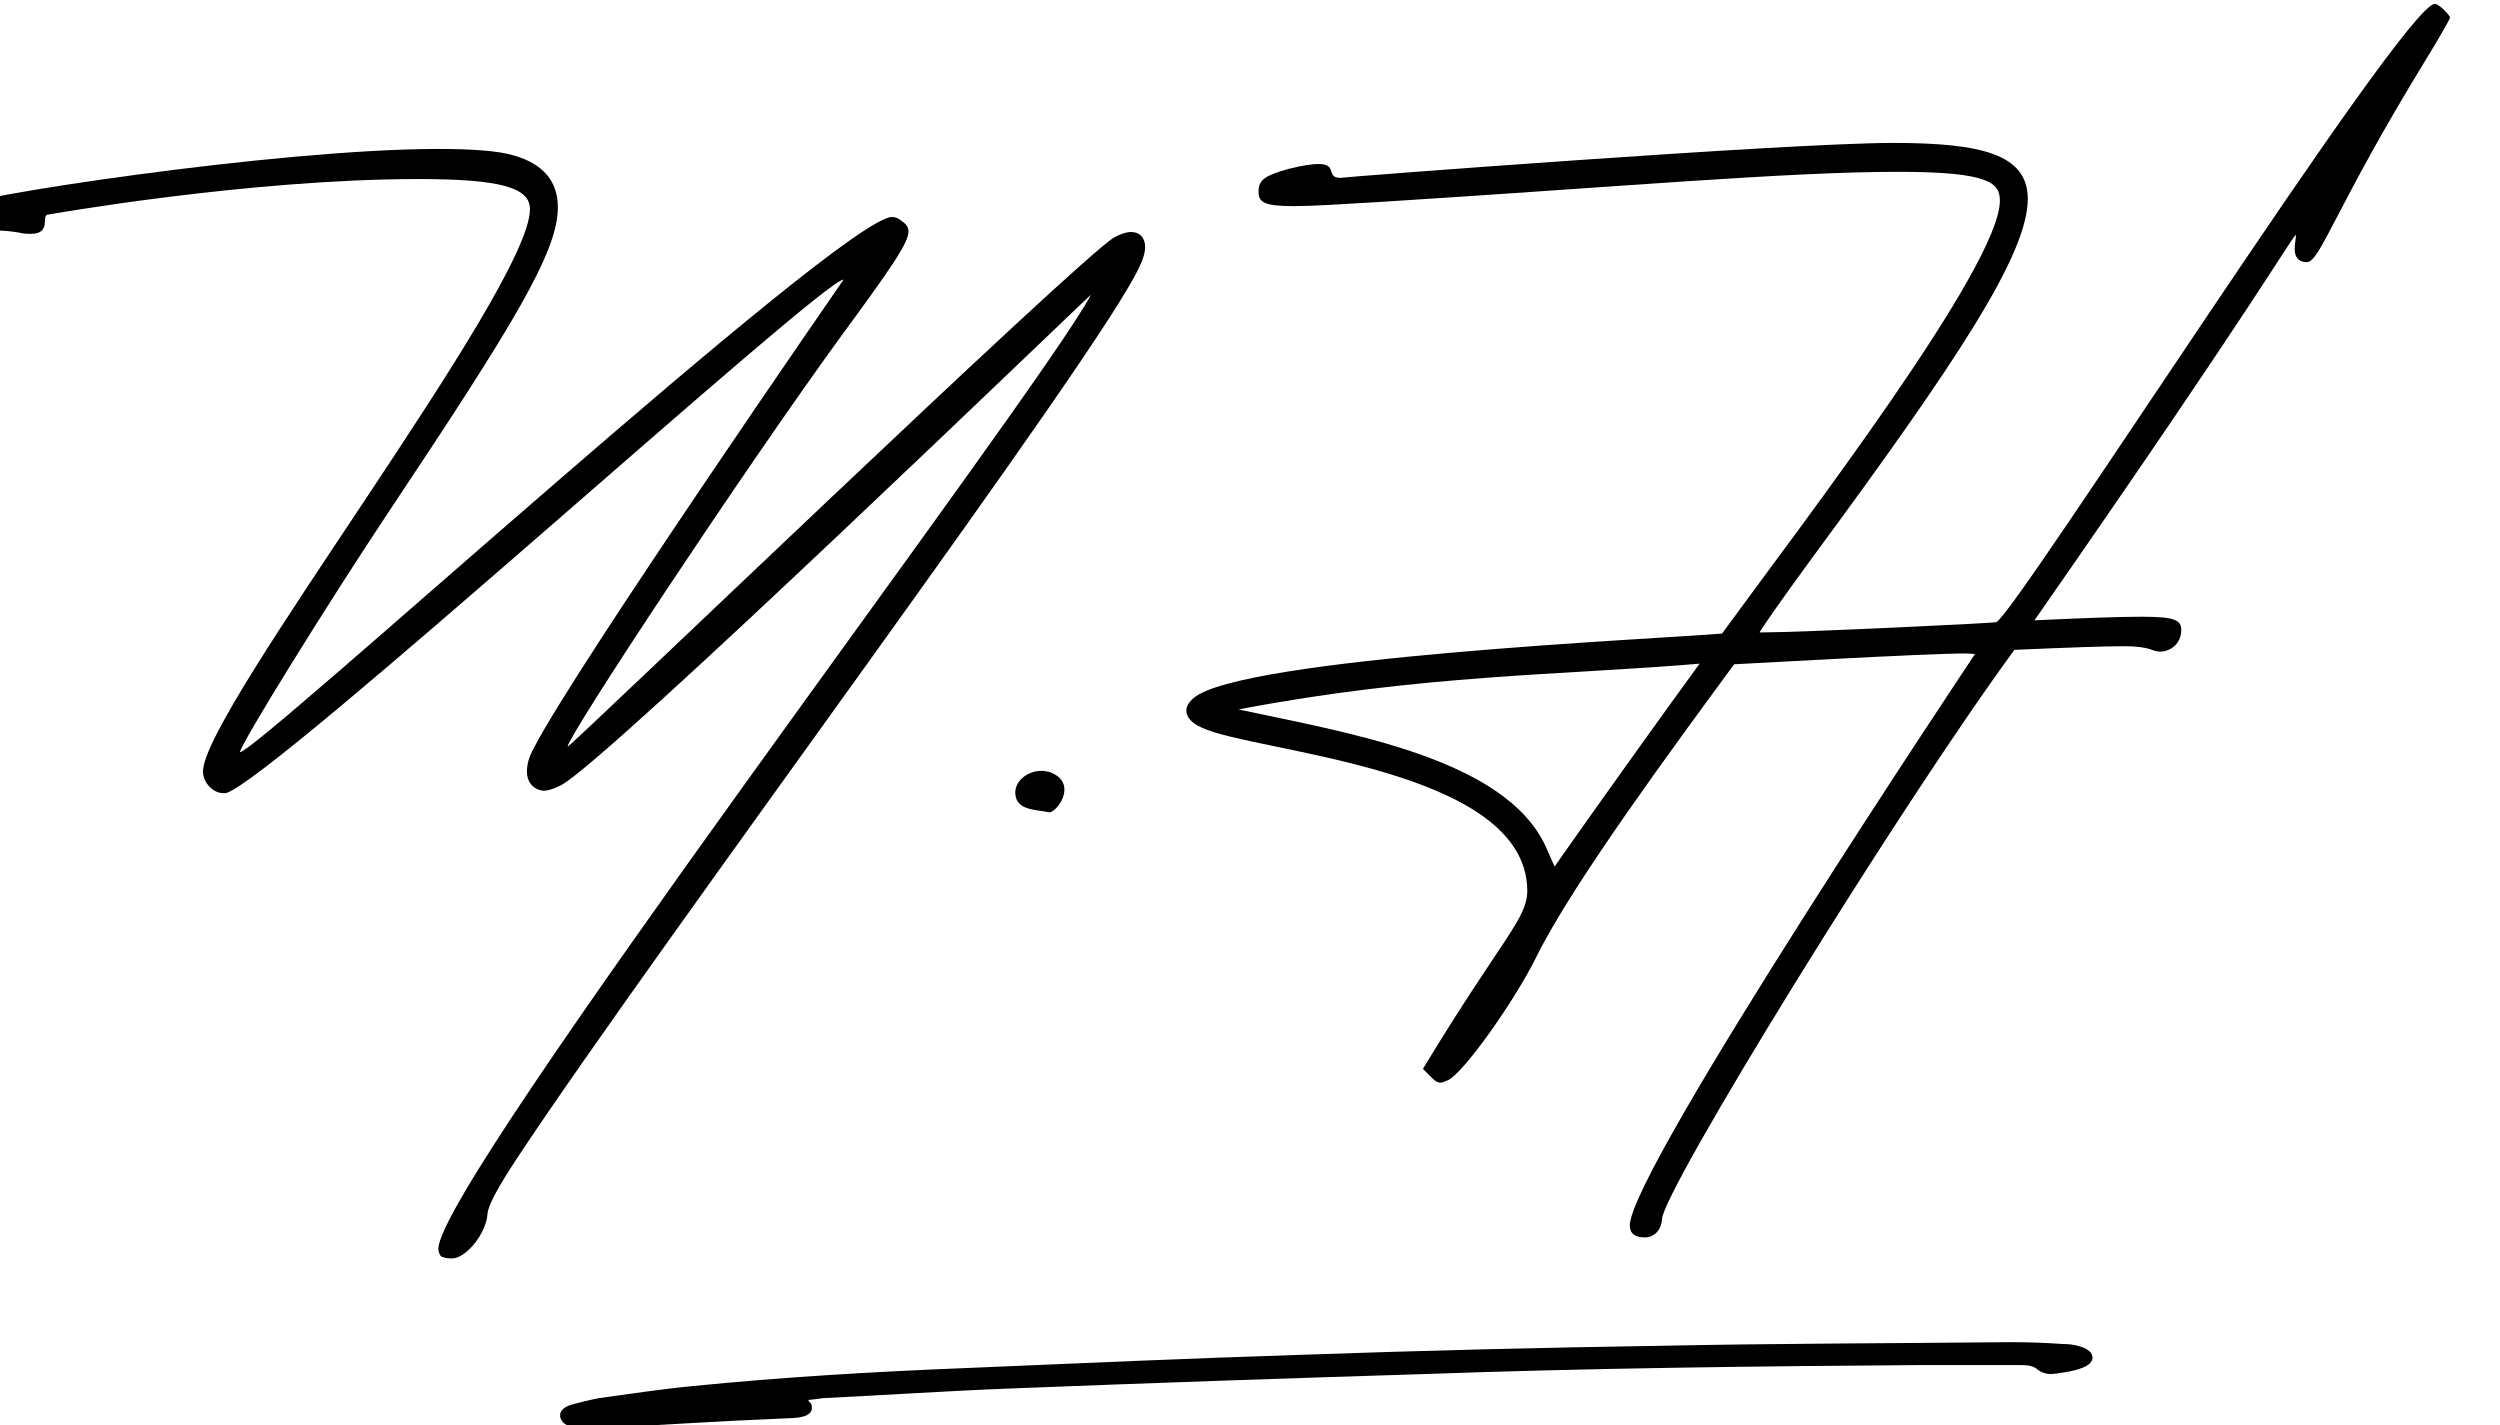
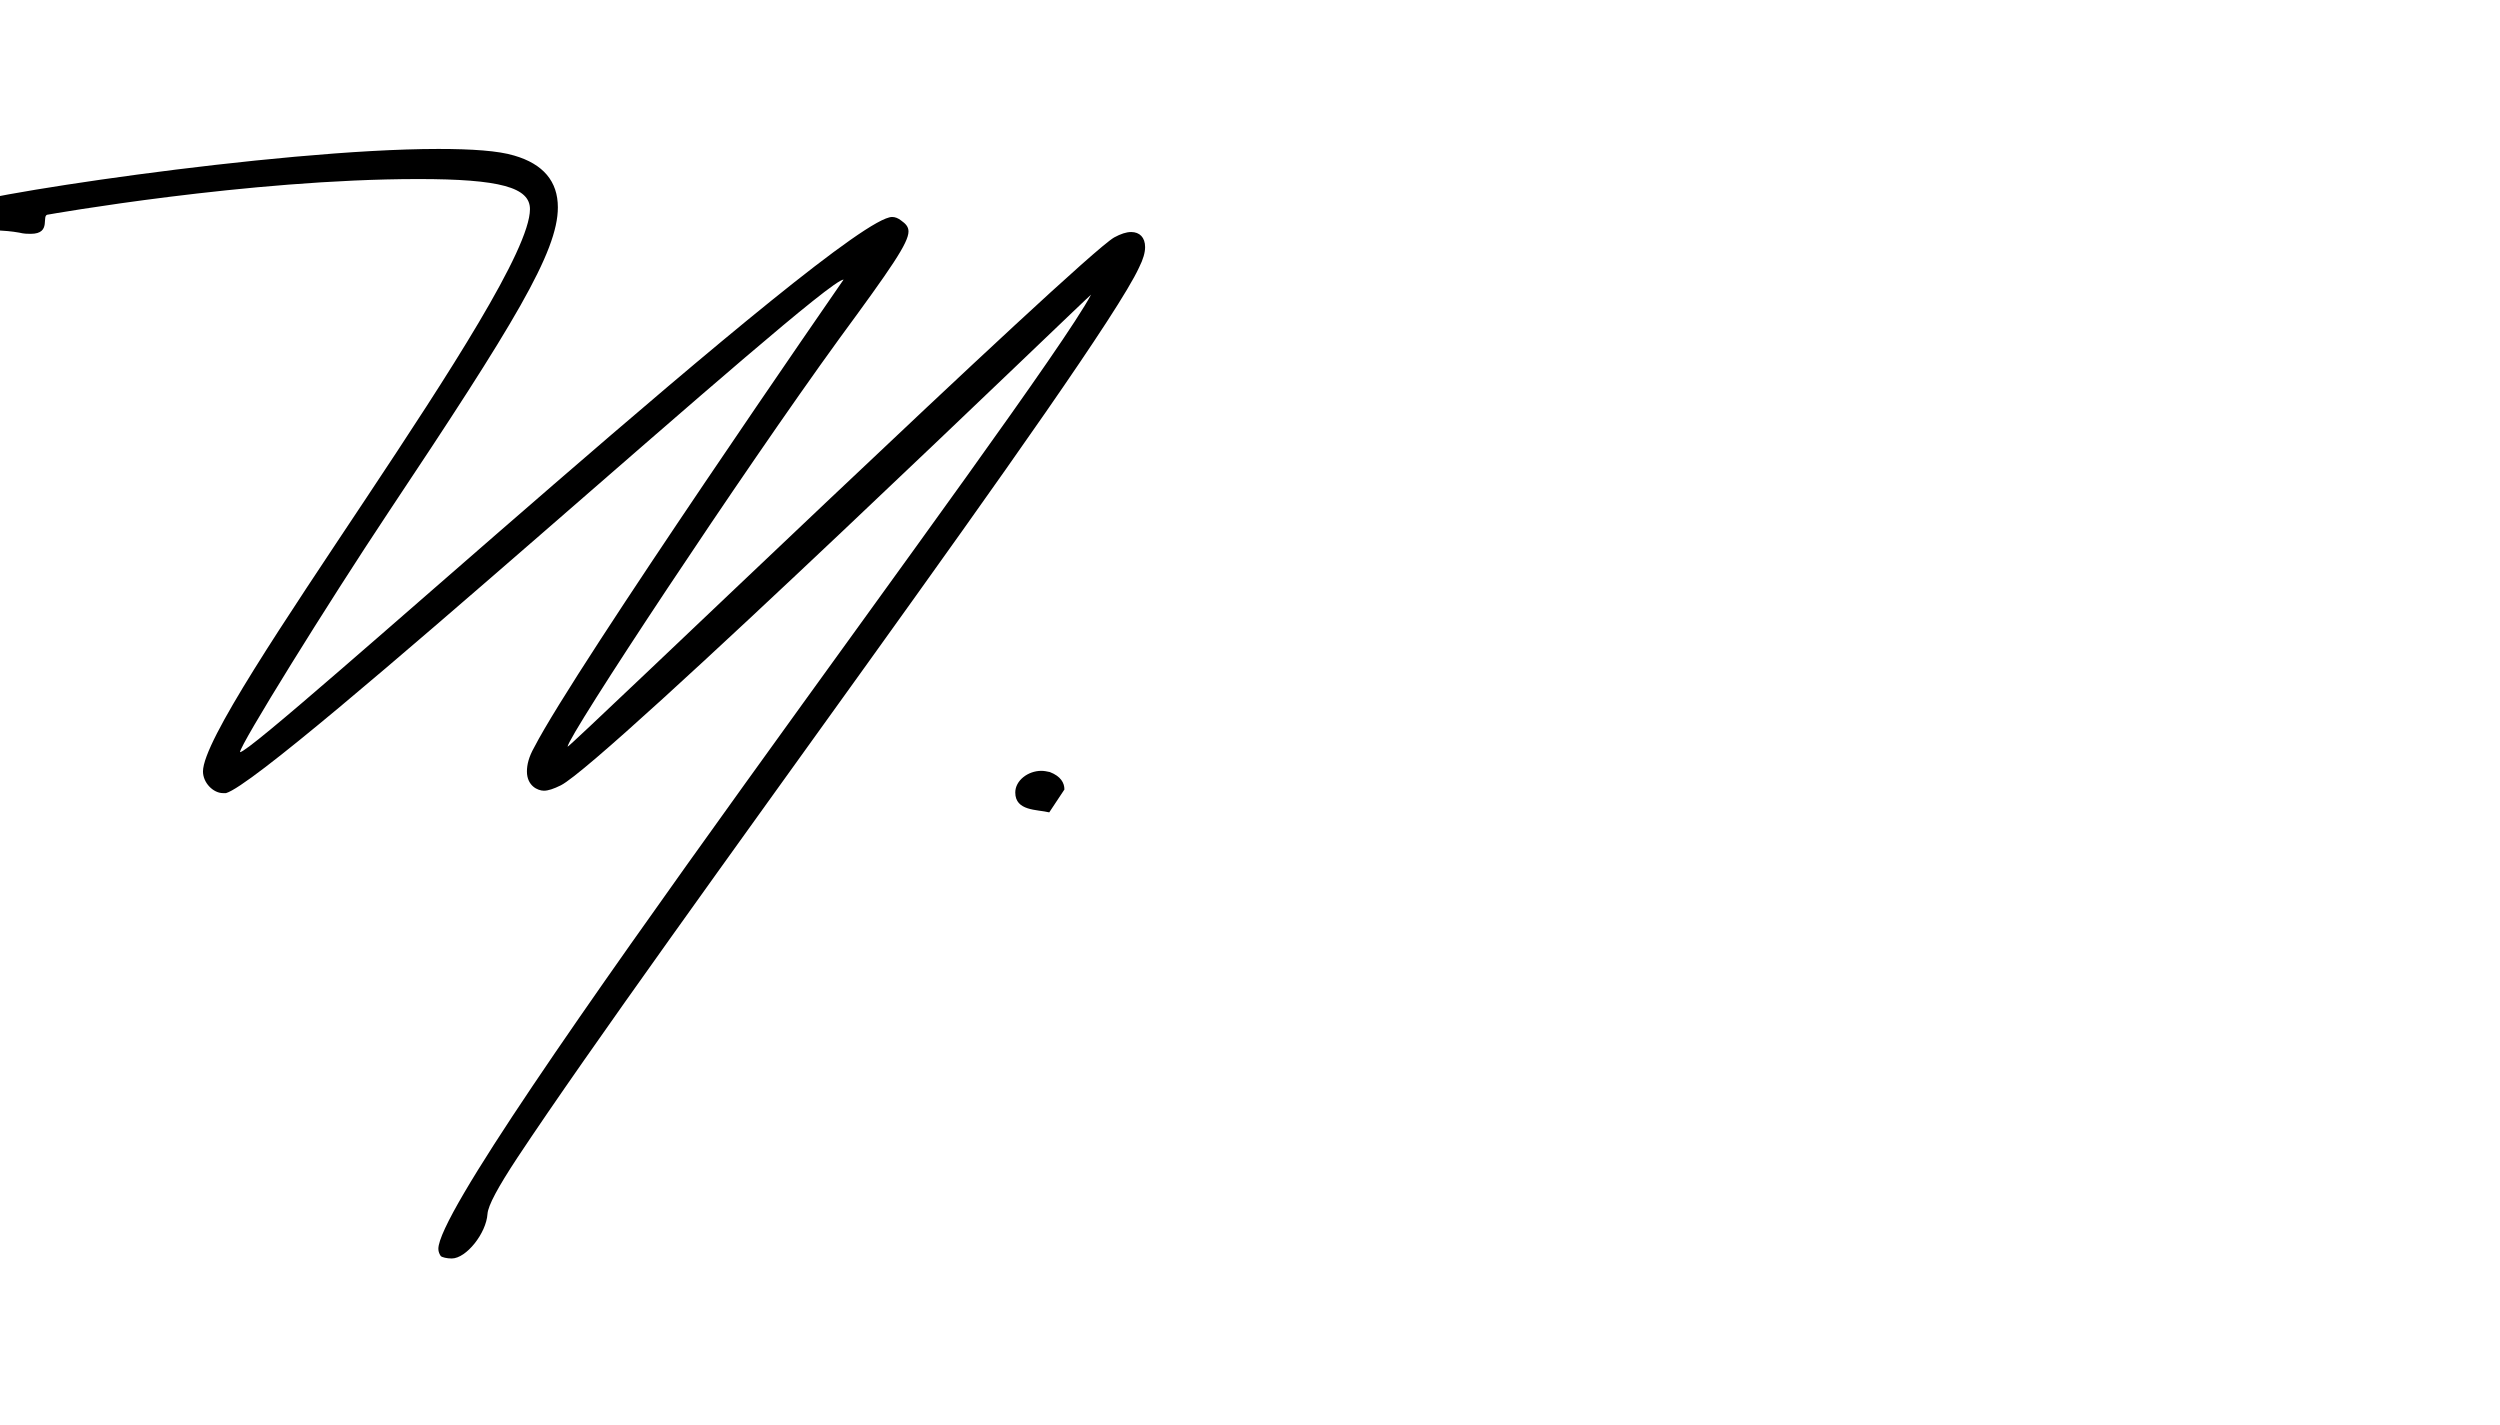
<svg xmlns="http://www.w3.org/2000/svg" width="200" height="114" viewBox="0 0 200 114" fill="none">
  <g clip-path="url(#clip0_70_7)">
    <path d="M67.487 22.367C65.74 22.367 21.916 62.342 18.082 63.449H17.839C17.063 63.449 16.238 62.63 16.238 61.715C16.238 56.899 42.397 23.137 42.397 16.732C42.397 14.998 40.018 14.324 33.467 14.324C19.878 14.324 3.862 17.165 3.862 17.165C3.231 17.165 4.202 18.707 2.455 18.707C2.212 18.707 1.921 18.707 1.533 18.61C-0.845 18.177 -4 18.707 -4 17.262C-4 17.069 -3.951 16.876 -3.806 16.636C-3.272 15.817 22.11 11.916 35.068 11.916C37.737 11.916 39.873 12.06 41.135 12.445C43.464 13.12 44.629 14.517 44.629 16.587C44.629 20.151 41.135 25.883 31.089 40.958C26.187 48.326 19.198 59.596 19.198 60.174C20.509 60.222 67.342 17.358 71.37 17.358C71.613 17.358 71.855 17.454 72.098 17.647C72.438 17.888 72.68 18.129 72.68 18.514C72.68 19.429 71.322 21.404 67.148 27.087C59.383 37.779 45.406 58.922 45.406 59.741C45.6 59.789 86.318 20.633 89.133 18.995C89.667 18.707 90.103 18.562 90.492 18.562C91.171 18.562 91.608 18.995 91.608 19.766C91.608 20.2 91.462 20.729 91.123 21.404C87.919 28.387 52.928 75.201 41.377 92.636C39.824 94.996 39.048 96.44 38.999 97.115C38.902 98.656 37.301 100.679 36.136 100.679C35.748 100.679 35.359 100.582 35.262 100.486C35.165 100.342 35.068 100.149 35.068 99.908C35.068 94.562 83.018 31.566 87.288 23.571C87.288 23.475 48.463 60.993 44.872 62.823C44.289 63.112 43.852 63.257 43.513 63.257C43.027 63.257 42.154 62.871 42.154 61.715C42.154 61.186 42.299 60.559 42.736 59.789C46.085 53.287 67.487 22.367 67.487 22.367Z" fill="black" />
-     <path d="M83.94 64.99C82.969 64.75 81.222 64.894 81.222 63.401C81.222 62.438 82.241 61.667 83.309 61.667C83.552 61.667 83.746 61.715 83.988 61.764C84.862 62.101 85.153 62.63 85.153 63.16C85.153 64.075 84.328 64.99 83.94 64.99Z" fill="black" />
-     <path d="M131.598 98.993C130.822 98.993 130.385 98.704 130.385 98.03C130.385 93.647 158 52.324 158 52.324L157.32 52.276C153.923 52.276 138.975 53.143 138.732 53.143C134.17 59.355 125.871 70.577 122.959 76.453C121.164 80.113 117.039 85.893 115.825 86.423C115.583 86.519 115.389 86.615 115.243 86.615C114.855 86.615 114.612 86.278 113.835 85.508C120.193 75.008 122.183 73.515 122.183 71.252C122.134 61.378 100.344 60.222 96.121 58.2C95.345 57.862 94.908 57.381 94.908 56.851C94.908 56.514 95.102 56.177 95.49 55.84C99.276 52.613 132.569 51.12 137.762 50.686C144.119 41.969 159.989 21.307 159.989 16.058C159.989 14.661 159.213 13.746 151.884 13.746C142.955 13.746 129.56 14.95 110.438 16.154C107.138 16.347 104.954 16.491 103.498 16.491C101.072 16.491 100.683 16.154 100.683 15.335C100.683 14.372 101.217 14.035 103.11 13.505C104.275 13.216 105.003 13.12 105.488 13.12C107.041 13.12 106.022 14.227 107.235 14.227C107.235 14.179 143.052 11.434 151.448 11.434C158.533 11.434 162.222 12.349 162.222 15.913C162.222 20.344 156.592 28.869 144.944 44.666C142.615 47.845 140.771 50.494 140.771 50.59H141.159C143.925 50.59 159.358 49.867 159.698 49.771C161.203 49.193 192.312 0.309 194.787 0.309C195.126 0.309 196 1.224 196 1.416C196 1.513 195.126 3.054 194.059 4.788C186.827 16.587 185.614 20.97 184.546 20.97C183.77 20.97 183.576 20.44 183.576 19.911C183.576 19.477 183.673 19.044 183.673 18.899V18.803C183.43 18.803 180.664 23.908 162.756 49.627C166.881 49.434 169.55 49.338 171.346 49.338C173.918 49.338 174.5 49.579 174.5 50.397C174.5 51.505 173.627 52.131 172.802 52.131C172.171 52.131 172.074 51.698 169.938 51.698C168.337 51.698 165.668 51.794 161.154 51.987C151.836 64.701 133.006 95.284 132.957 97.548C132.909 98.415 132.326 98.993 131.598 98.993ZM124.367 69.325C124.367 69.325 129.074 62.582 135.966 53.094C125.192 54.01 113.69 53.961 99.082 56.755C107.818 58.633 120.484 60.656 123.687 67.784L124.367 69.325Z" fill="black" />
-     <path d="M64.66 111.997C64.757 112.189 64.854 112.238 64.902 112.334C64.951 112.43 64.951 112.527 64.951 112.623C64.951 113.105 64.466 113.394 63.446 113.442C61.699 113.538 60.001 113.586 58.254 113.682L47.916 114.26C47.673 114.26 47.431 114.309 47.188 114.309C46.946 114.309 46.703 114.26 46.46 114.26C45.538 114.212 45.004 113.923 44.859 113.49C44.81 113.394 44.81 113.297 44.81 113.201C44.81 112.864 45.101 112.575 45.684 112.382C46.412 112.189 47.14 111.997 47.916 111.852C50.391 111.515 52.867 111.13 55.39 110.889C62.621 110.167 69.95 109.733 77.278 109.444C86.208 109.059 95.138 108.674 104.068 108.385C113.677 108.048 123.335 107.807 132.944 107.662C142.214 107.47 151.532 107.47 160.801 107.373C162.209 107.373 163.616 107.421 164.975 107.518C165.46 107.518 165.946 107.566 166.383 107.71C167.062 107.903 167.402 108.24 167.402 108.625C167.402 108.914 167.111 109.252 166.528 109.444C165.946 109.685 165.218 109.781 164.538 109.878C164.393 109.878 164.247 109.926 164.102 109.926C163.665 109.926 163.277 109.781 163.034 109.589C162.694 109.252 162.16 109.203 161.578 109.203H153.91C140.612 109.3 127.266 109.444 113.92 109.926C102.903 110.263 91.838 110.648 80.772 111.082C75.773 111.274 70.823 111.612 65.825 111.852C65.485 111.9 65.194 111.949 64.66 111.997Z" fill="black" />
+     <path d="M83.94 64.99C82.969 64.75 81.222 64.894 81.222 63.401C81.222 62.438 82.241 61.667 83.309 61.667C83.552 61.667 83.746 61.715 83.988 61.764C84.862 62.101 85.153 62.63 85.153 63.16Z" fill="black" />
  </g>
  <defs>
    <clipPath id="clip0_70_7">
      <rect width="200" height="114" fill="white" />
    </clipPath>
  </defs>
</svg>